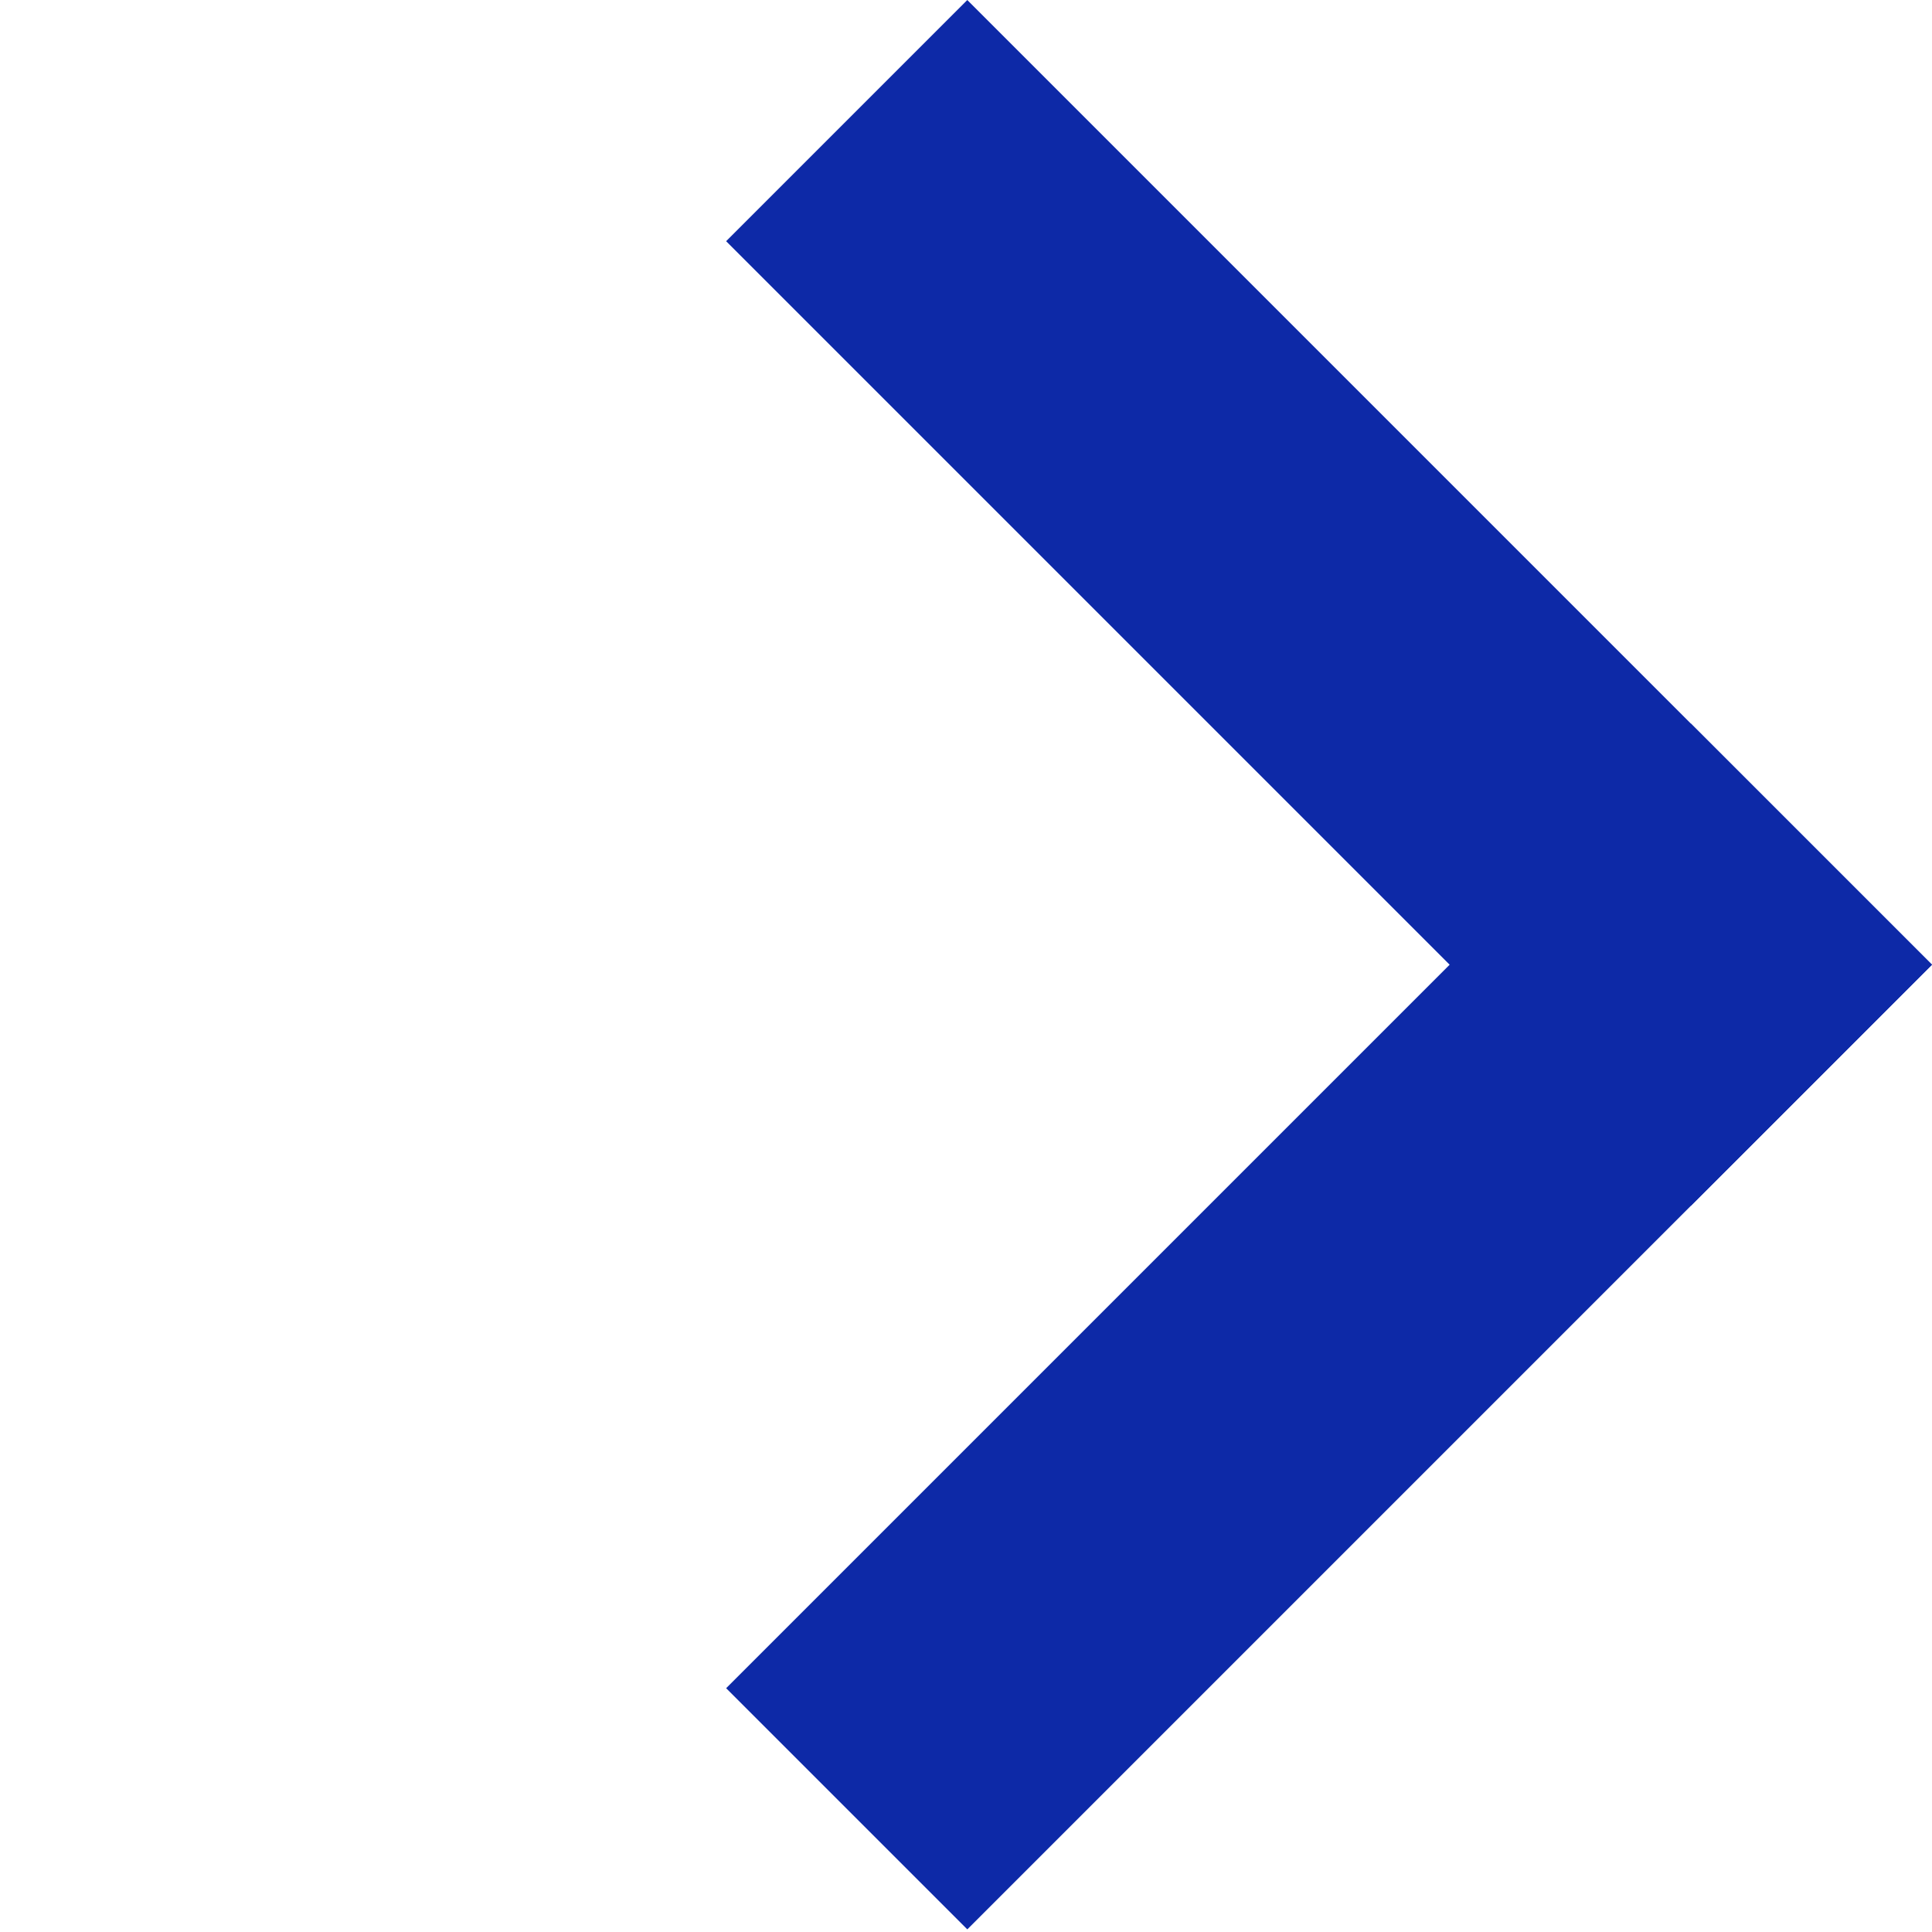
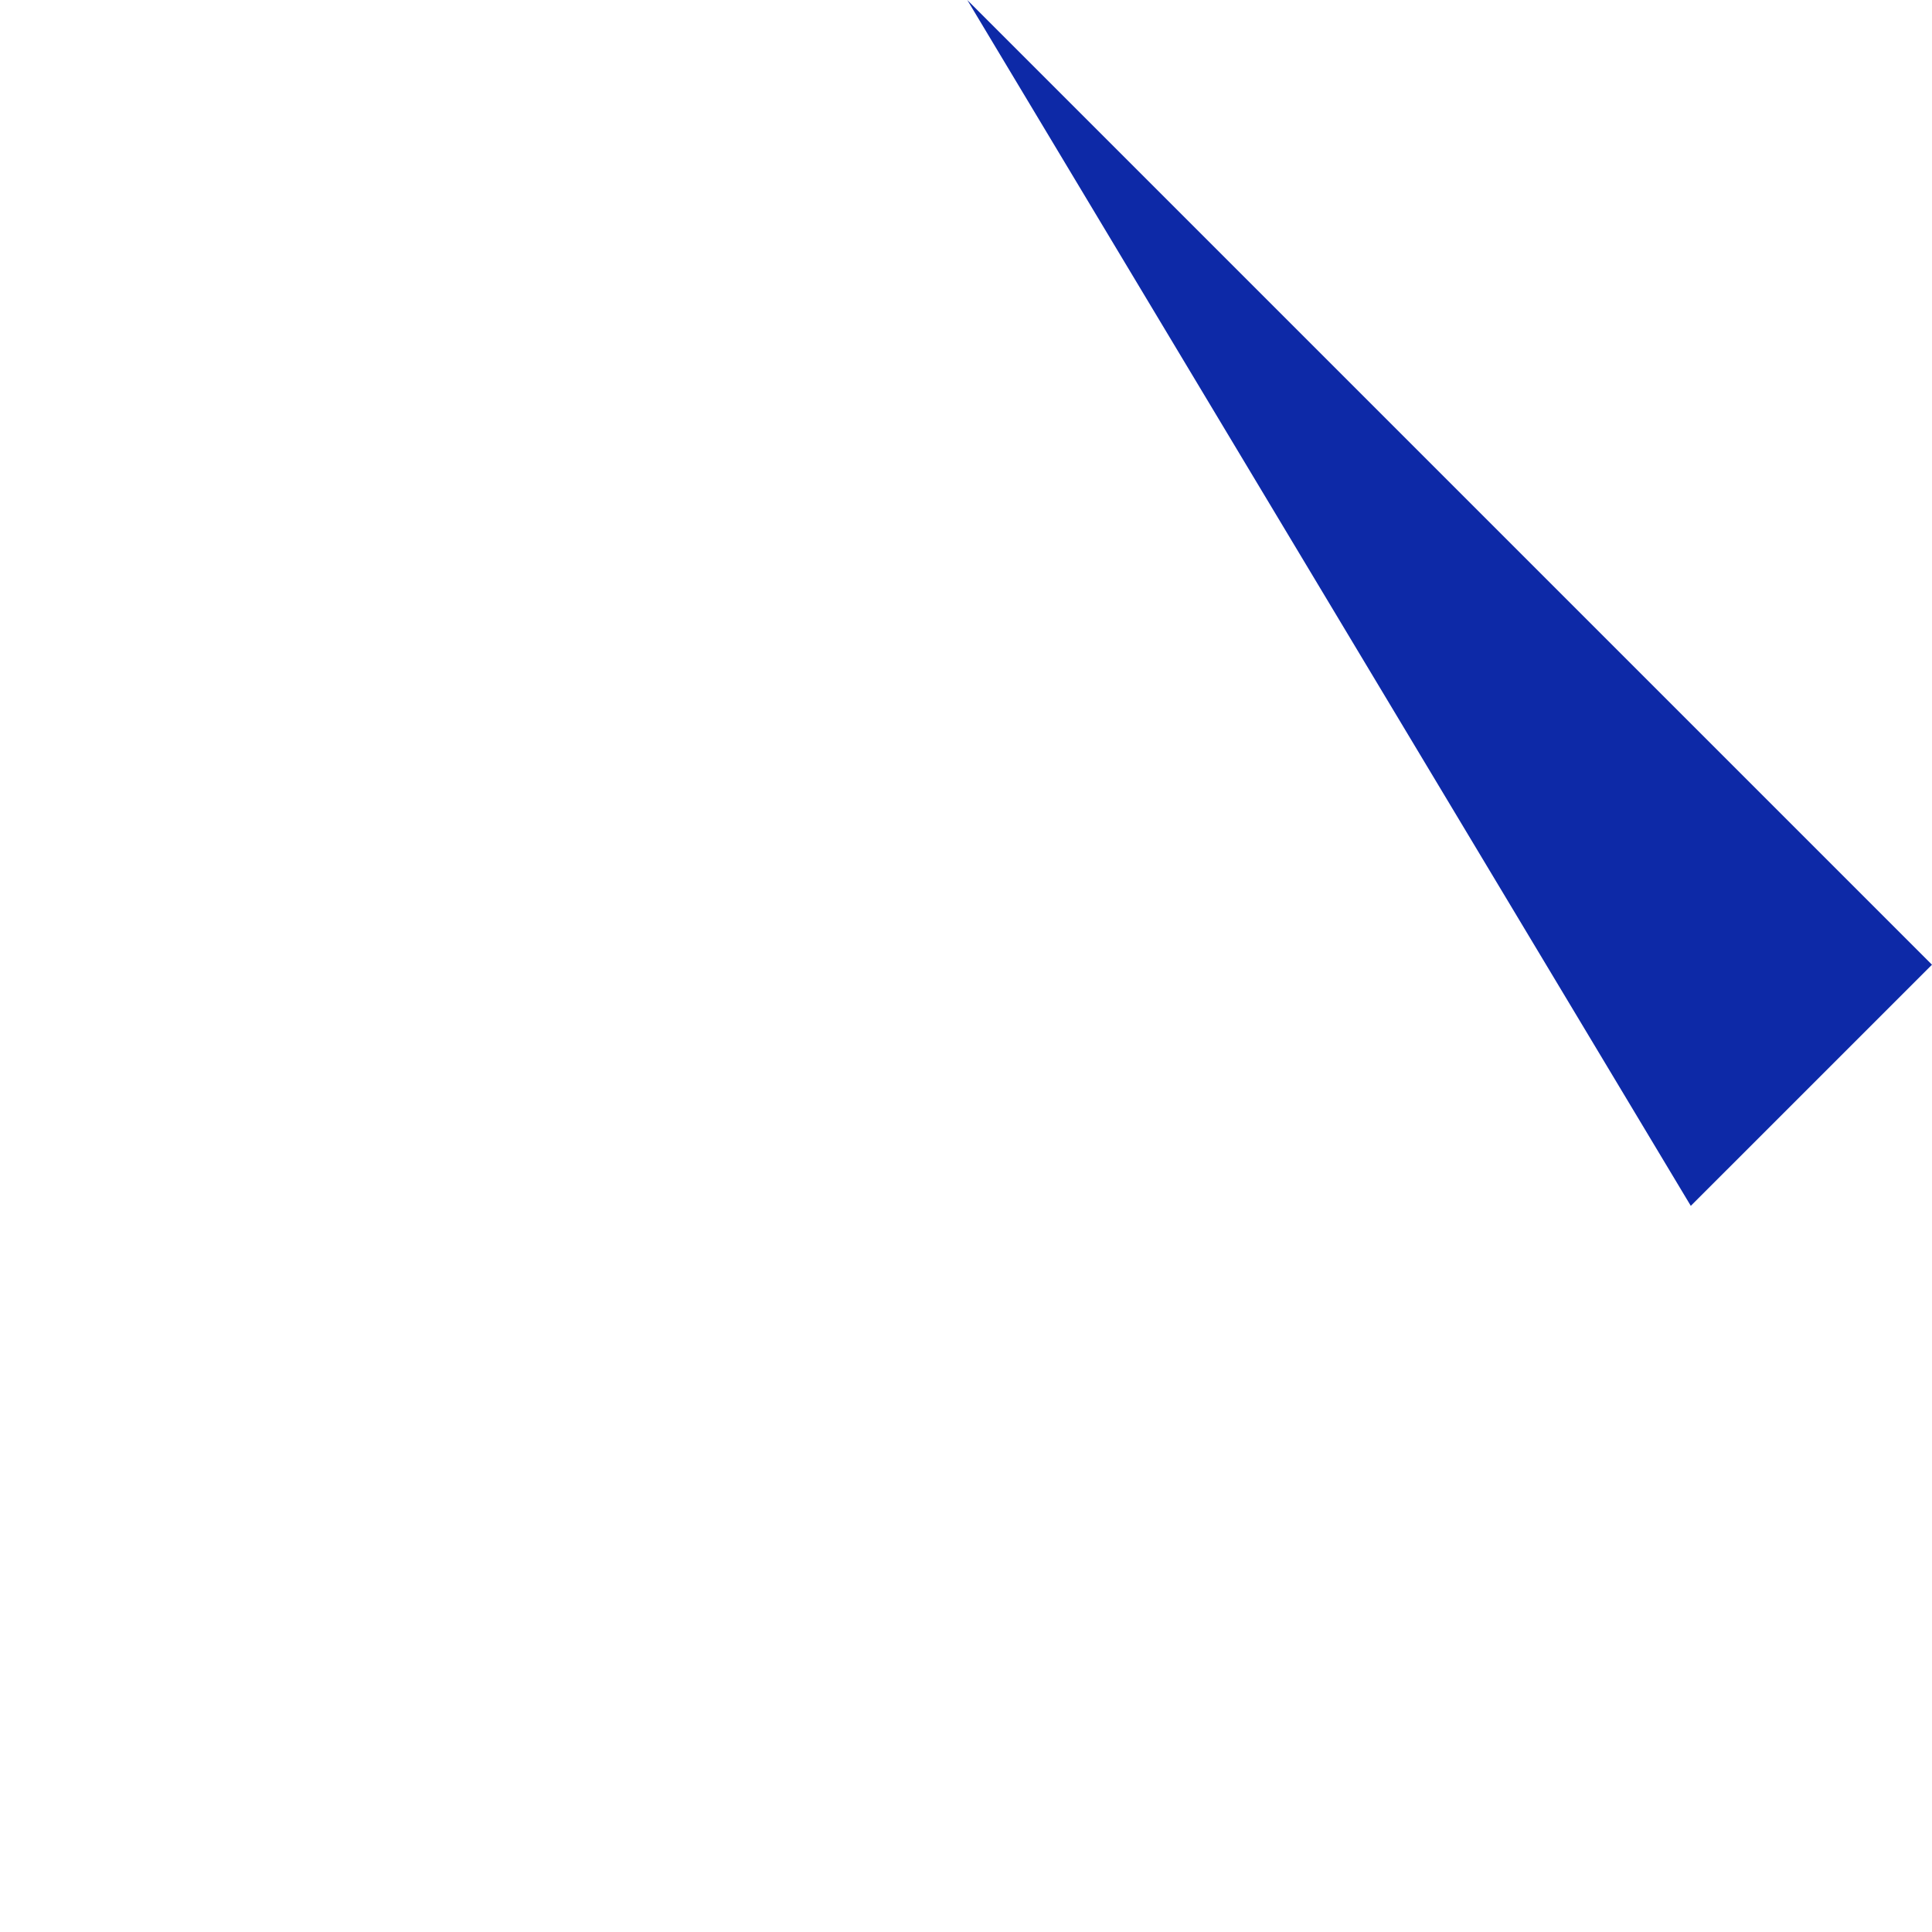
<svg xmlns="http://www.w3.org/2000/svg" width="156" height="156" viewBox="0 0 156 156" fill="none">
-   <path d="M78.104 0.001L155.998 77.895L136.524 97.368L58.631 19.475L78.104 0.001Z" fill="#0D29A7" />
-   <path d="M58.632 136.314L136.526 58.421L155.999 77.894L78.106 155.788L58.632 136.314Z" fill="#0D29A7" />
+   <path d="M78.104 0.001L155.998 77.895L136.524 97.368L78.104 0.001Z" fill="#0D29A7" />
</svg>